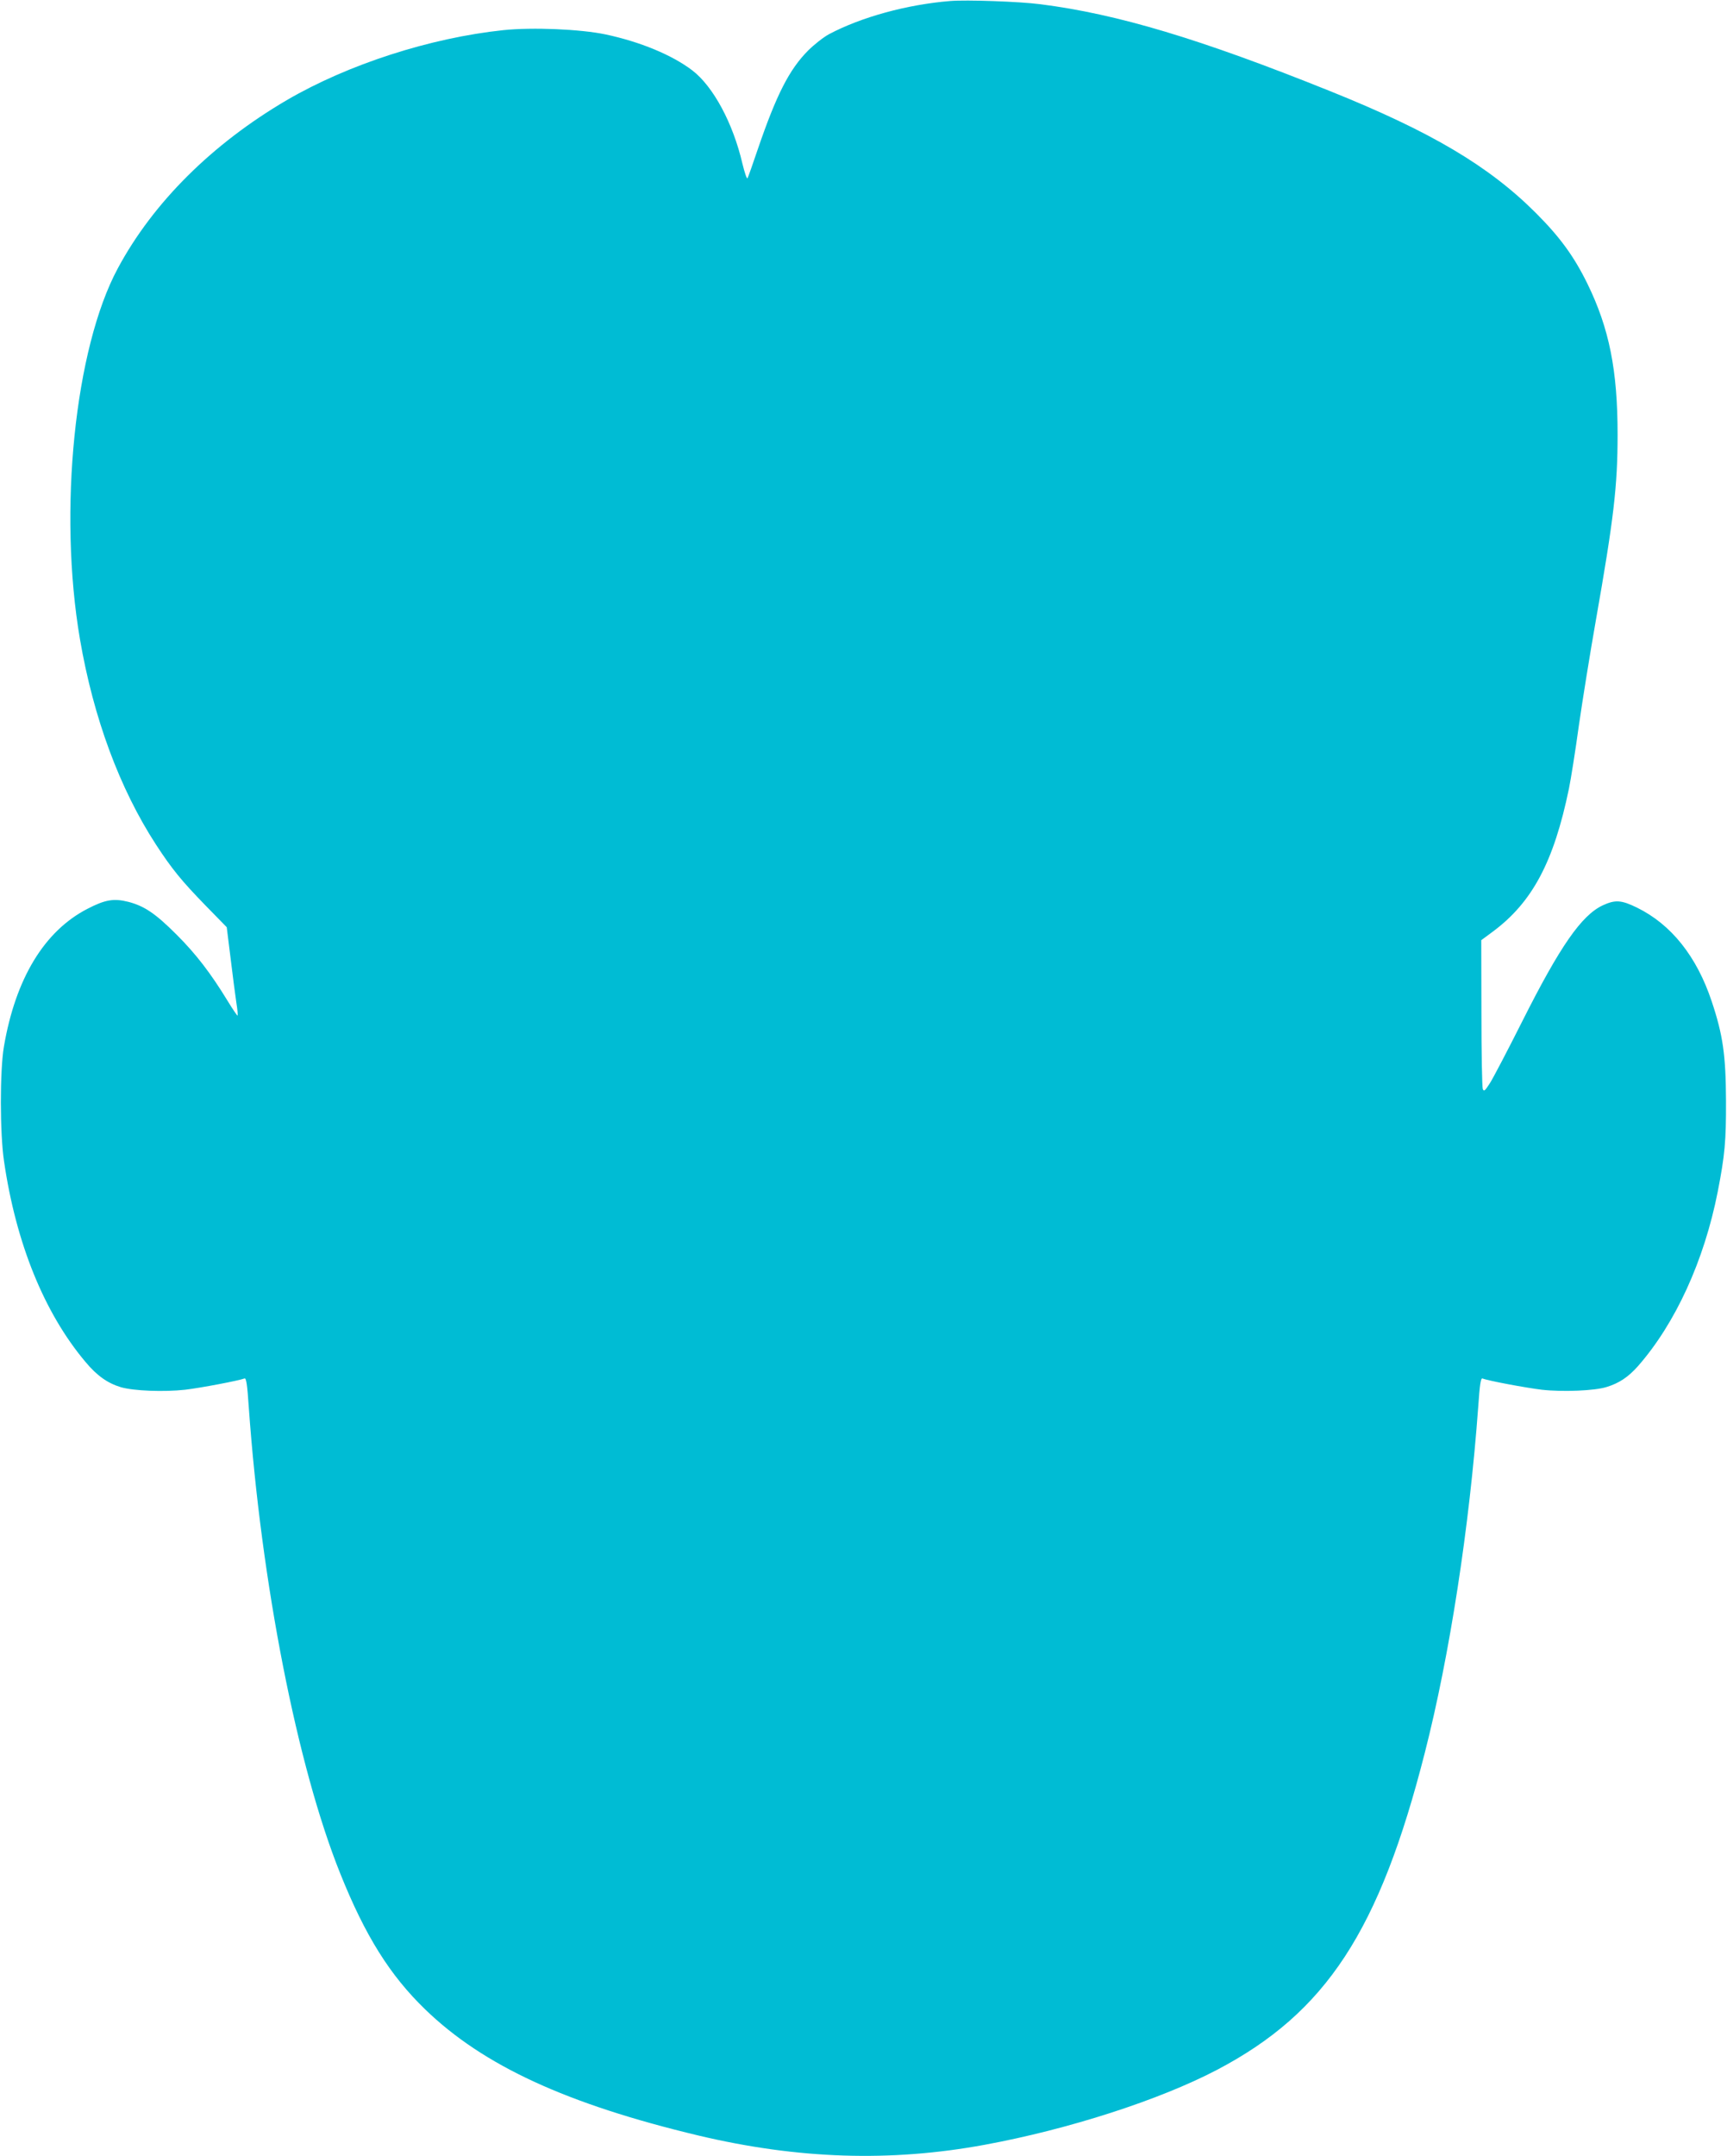
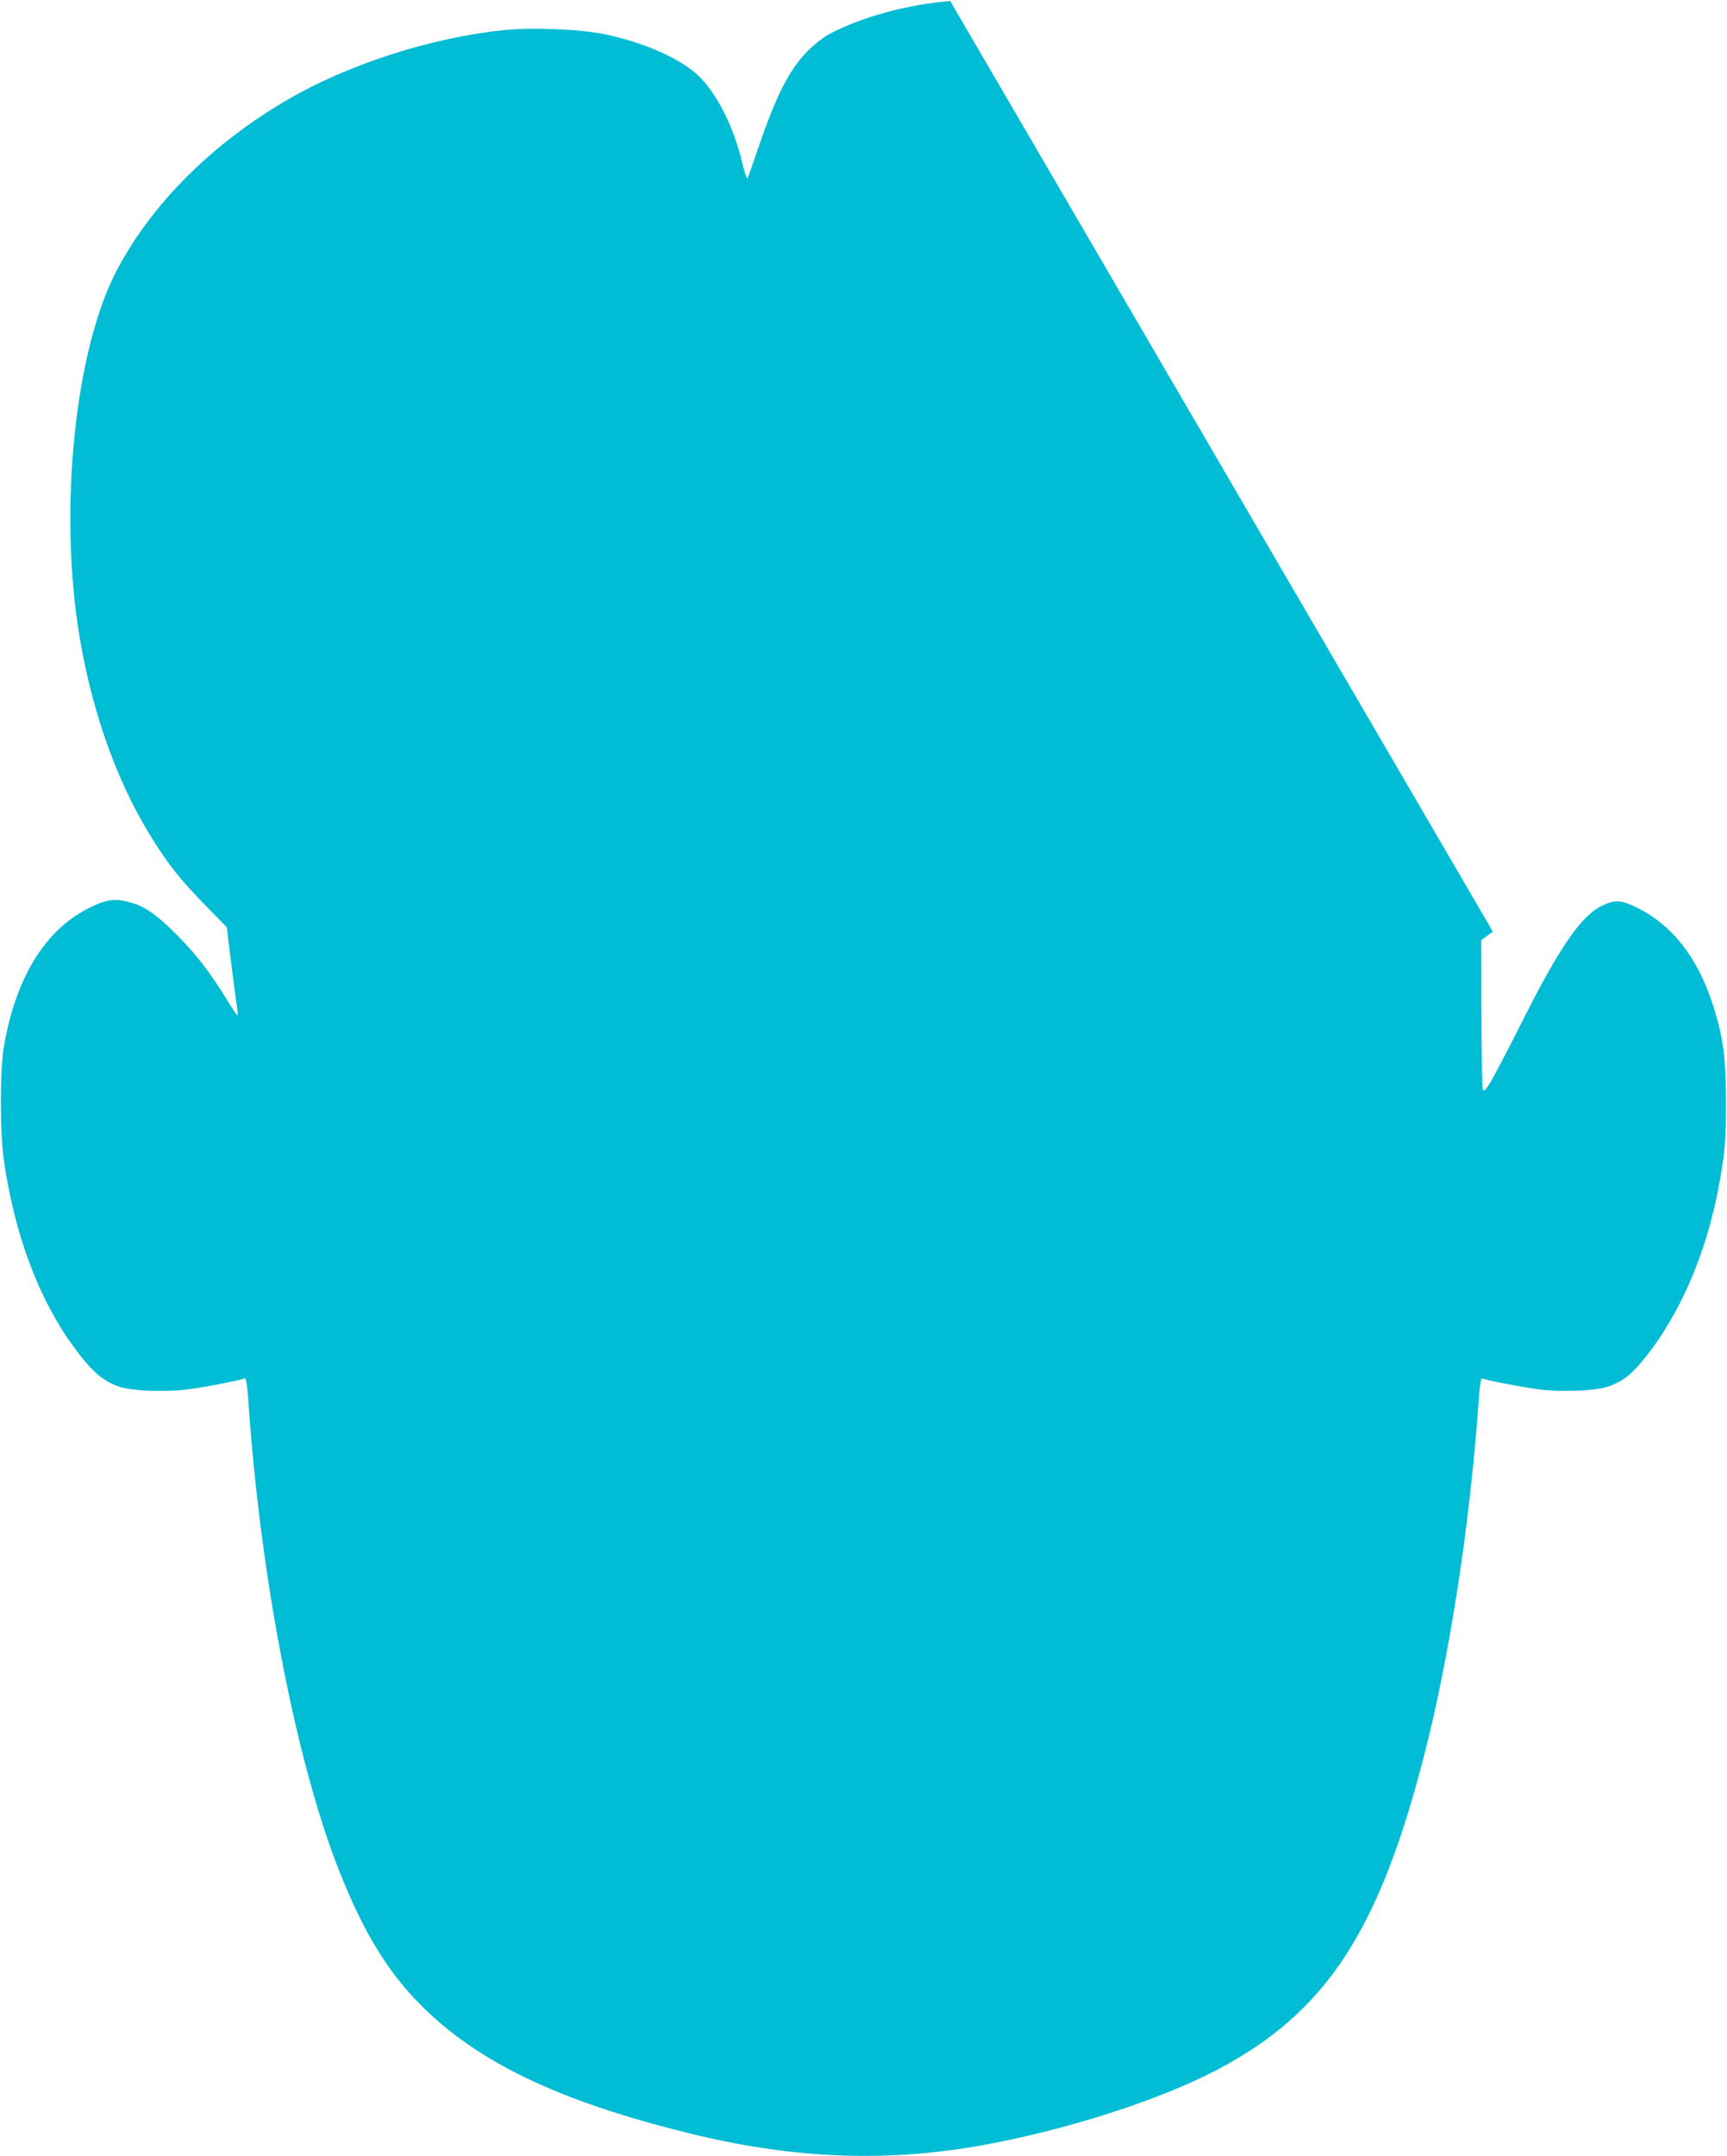
<svg xmlns="http://www.w3.org/2000/svg" version="1.0" width="1026pt" height="1280pt" viewBox="0 0 1026 1280" preserveAspectRatio="xMidYMid meet">
  <g transform="translate(0,1280) scale(0.1,-0.1)" fill="#00bcd4" stroke="none">
-     <path d="M5645 12794 c-257 -21 -527 -95 -720 -197 -33 -18 -89 -62 -125 -98 -111 -112 -187 -261 -297 -582 -30 -89 -58 -168 -62 -175 -4 -7 -17 32 -30 85 -56 242 -174 460 -298 555 -121 92 -310 170 -517 214 -150 31 -432 43 -606 25 -435 -46 -922 -203 -1287 -416 -442 -259 -793 -607 -1003 -998 -256 -475 -355 -1441 -225 -2202 80 -467 236 -888 452 -1220 94 -144 151 -214 293 -360 l127 -130 23 -185 c12 -102 28 -220 34 -262 7 -43 10 -78 7 -78 -3 1 -30 40 -59 88 -101 165 -187 277 -302 392 -126 126 -192 171 -289 196 -85 21 -136 13 -242 -42 -256 -132 -427 -414 -496 -819 -24 -142 -24 -514 1 -680 71 -487 239 -900 483 -1190 69 -83 132 -127 211 -151 77 -22 254 -29 382 -15 93 11 319 54 353 67 10 3 16 -37 25 -171 74 -1042 287 -2131 544 -2770 148 -369 295 -603 504 -805 345 -334 841 -562 1624 -749 591 -140 1139 -158 1699 -55 500 92 1039 266 1381 445 648 340 965 824 1235 1884 147 575 265 1339 317 2053 9 130 15 171 25 168 34 -14 261 -56 353 -67 125 -14 314 -6 384 16 76 23 130 60 187 124 222 253 393 625 474 1036 42 216 50 300 49 540 -1 269 -18 390 -85 590 -89 267 -240 456 -443 556 -94 46 -130 48 -204 14 -126 -59 -253 -241 -478 -688 -86 -171 -173 -337 -192 -367 -31 -48 -36 -52 -43 -35 -4 11 -8 214 -8 452 l-1 431 69 51 c234 174 362 413 452 849 11 53 38 222 59 375 22 153 67 431 100 619 107 607 130 801 130 1108 0 381 -49 629 -179 895 -80 163 -163 277 -306 420 -279 279 -623 483 -1223 724 -771 310 -1264 458 -1722 516 -124 16 -438 27 -535 19z" />
+     <path d="M5645 12794 c-257 -21 -527 -95 -720 -197 -33 -18 -89 -62 -125 -98 -111 -112 -187 -261 -297 -582 -30 -89 -58 -168 -62 -175 -4 -7 -17 32 -30 85 -56 242 -174 460 -298 555 -121 92 -310 170 -517 214 -150 31 -432 43 -606 25 -435 -46 -922 -203 -1287 -416 -442 -259 -793 -607 -1003 -998 -256 -475 -355 -1441 -225 -2202 80 -467 236 -888 452 -1220 94 -144 151 -214 293 -360 l127 -130 23 -185 c12 -102 28 -220 34 -262 7 -43 10 -78 7 -78 -3 1 -30 40 -59 88 -101 165 -187 277 -302 392 -126 126 -192 171 -289 196 -85 21 -136 13 -242 -42 -256 -132 -427 -414 -496 -819 -24 -142 -24 -514 1 -680 71 -487 239 -900 483 -1190 69 -83 132 -127 211 -151 77 -22 254 -29 382 -15 93 11 319 54 353 67 10 3 16 -37 25 -171 74 -1042 287 -2131 544 -2770 148 -369 295 -603 504 -805 345 -334 841 -562 1624 -749 591 -140 1139 -158 1699 -55 500 92 1039 266 1381 445 648 340 965 824 1235 1884 147 575 265 1339 317 2053 9 130 15 171 25 168 34 -14 261 -56 353 -67 125 -14 314 -6 384 16 76 23 130 60 187 124 222 253 393 625 474 1036 42 216 50 300 49 540 -1 269 -18 390 -85 590 -89 267 -240 456 -443 556 -94 46 -130 48 -204 14 -126 -59 -253 -241 -478 -688 -86 -171 -173 -337 -192 -367 -31 -48 -36 -52 -43 -35 -4 11 -8 214 -8 452 l-1 431 69 51 z" />
  </g>
</svg>